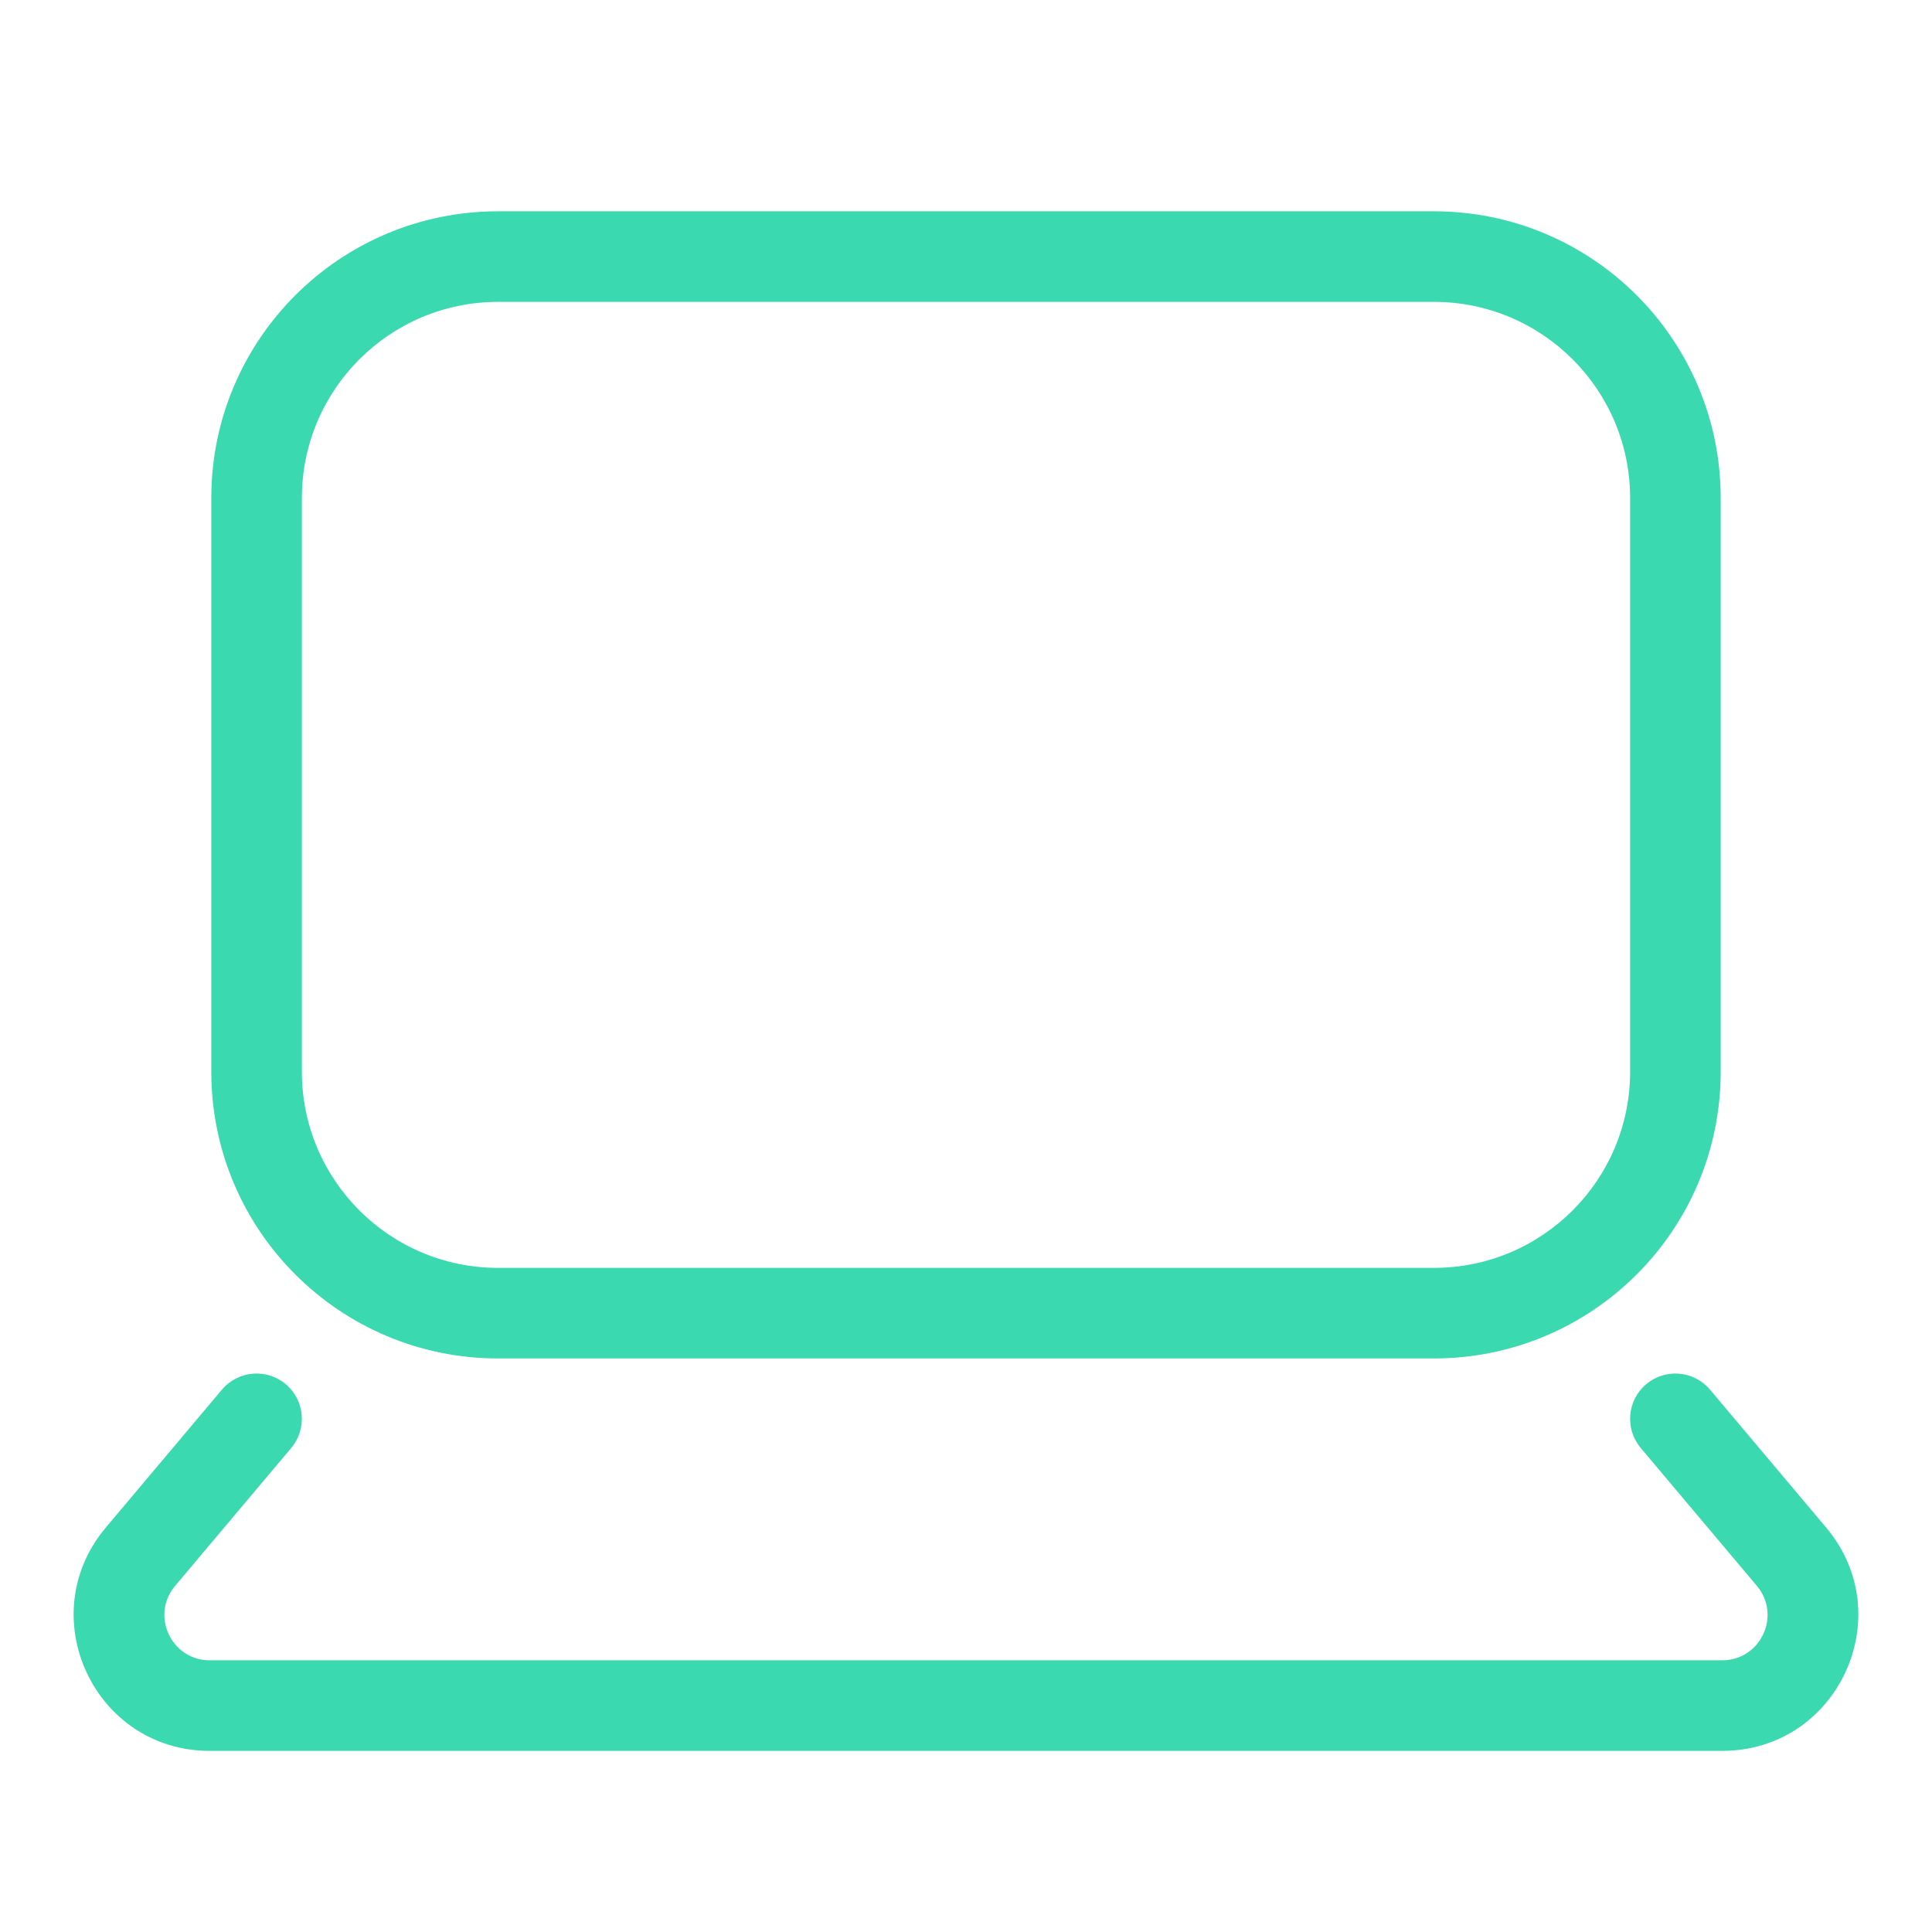
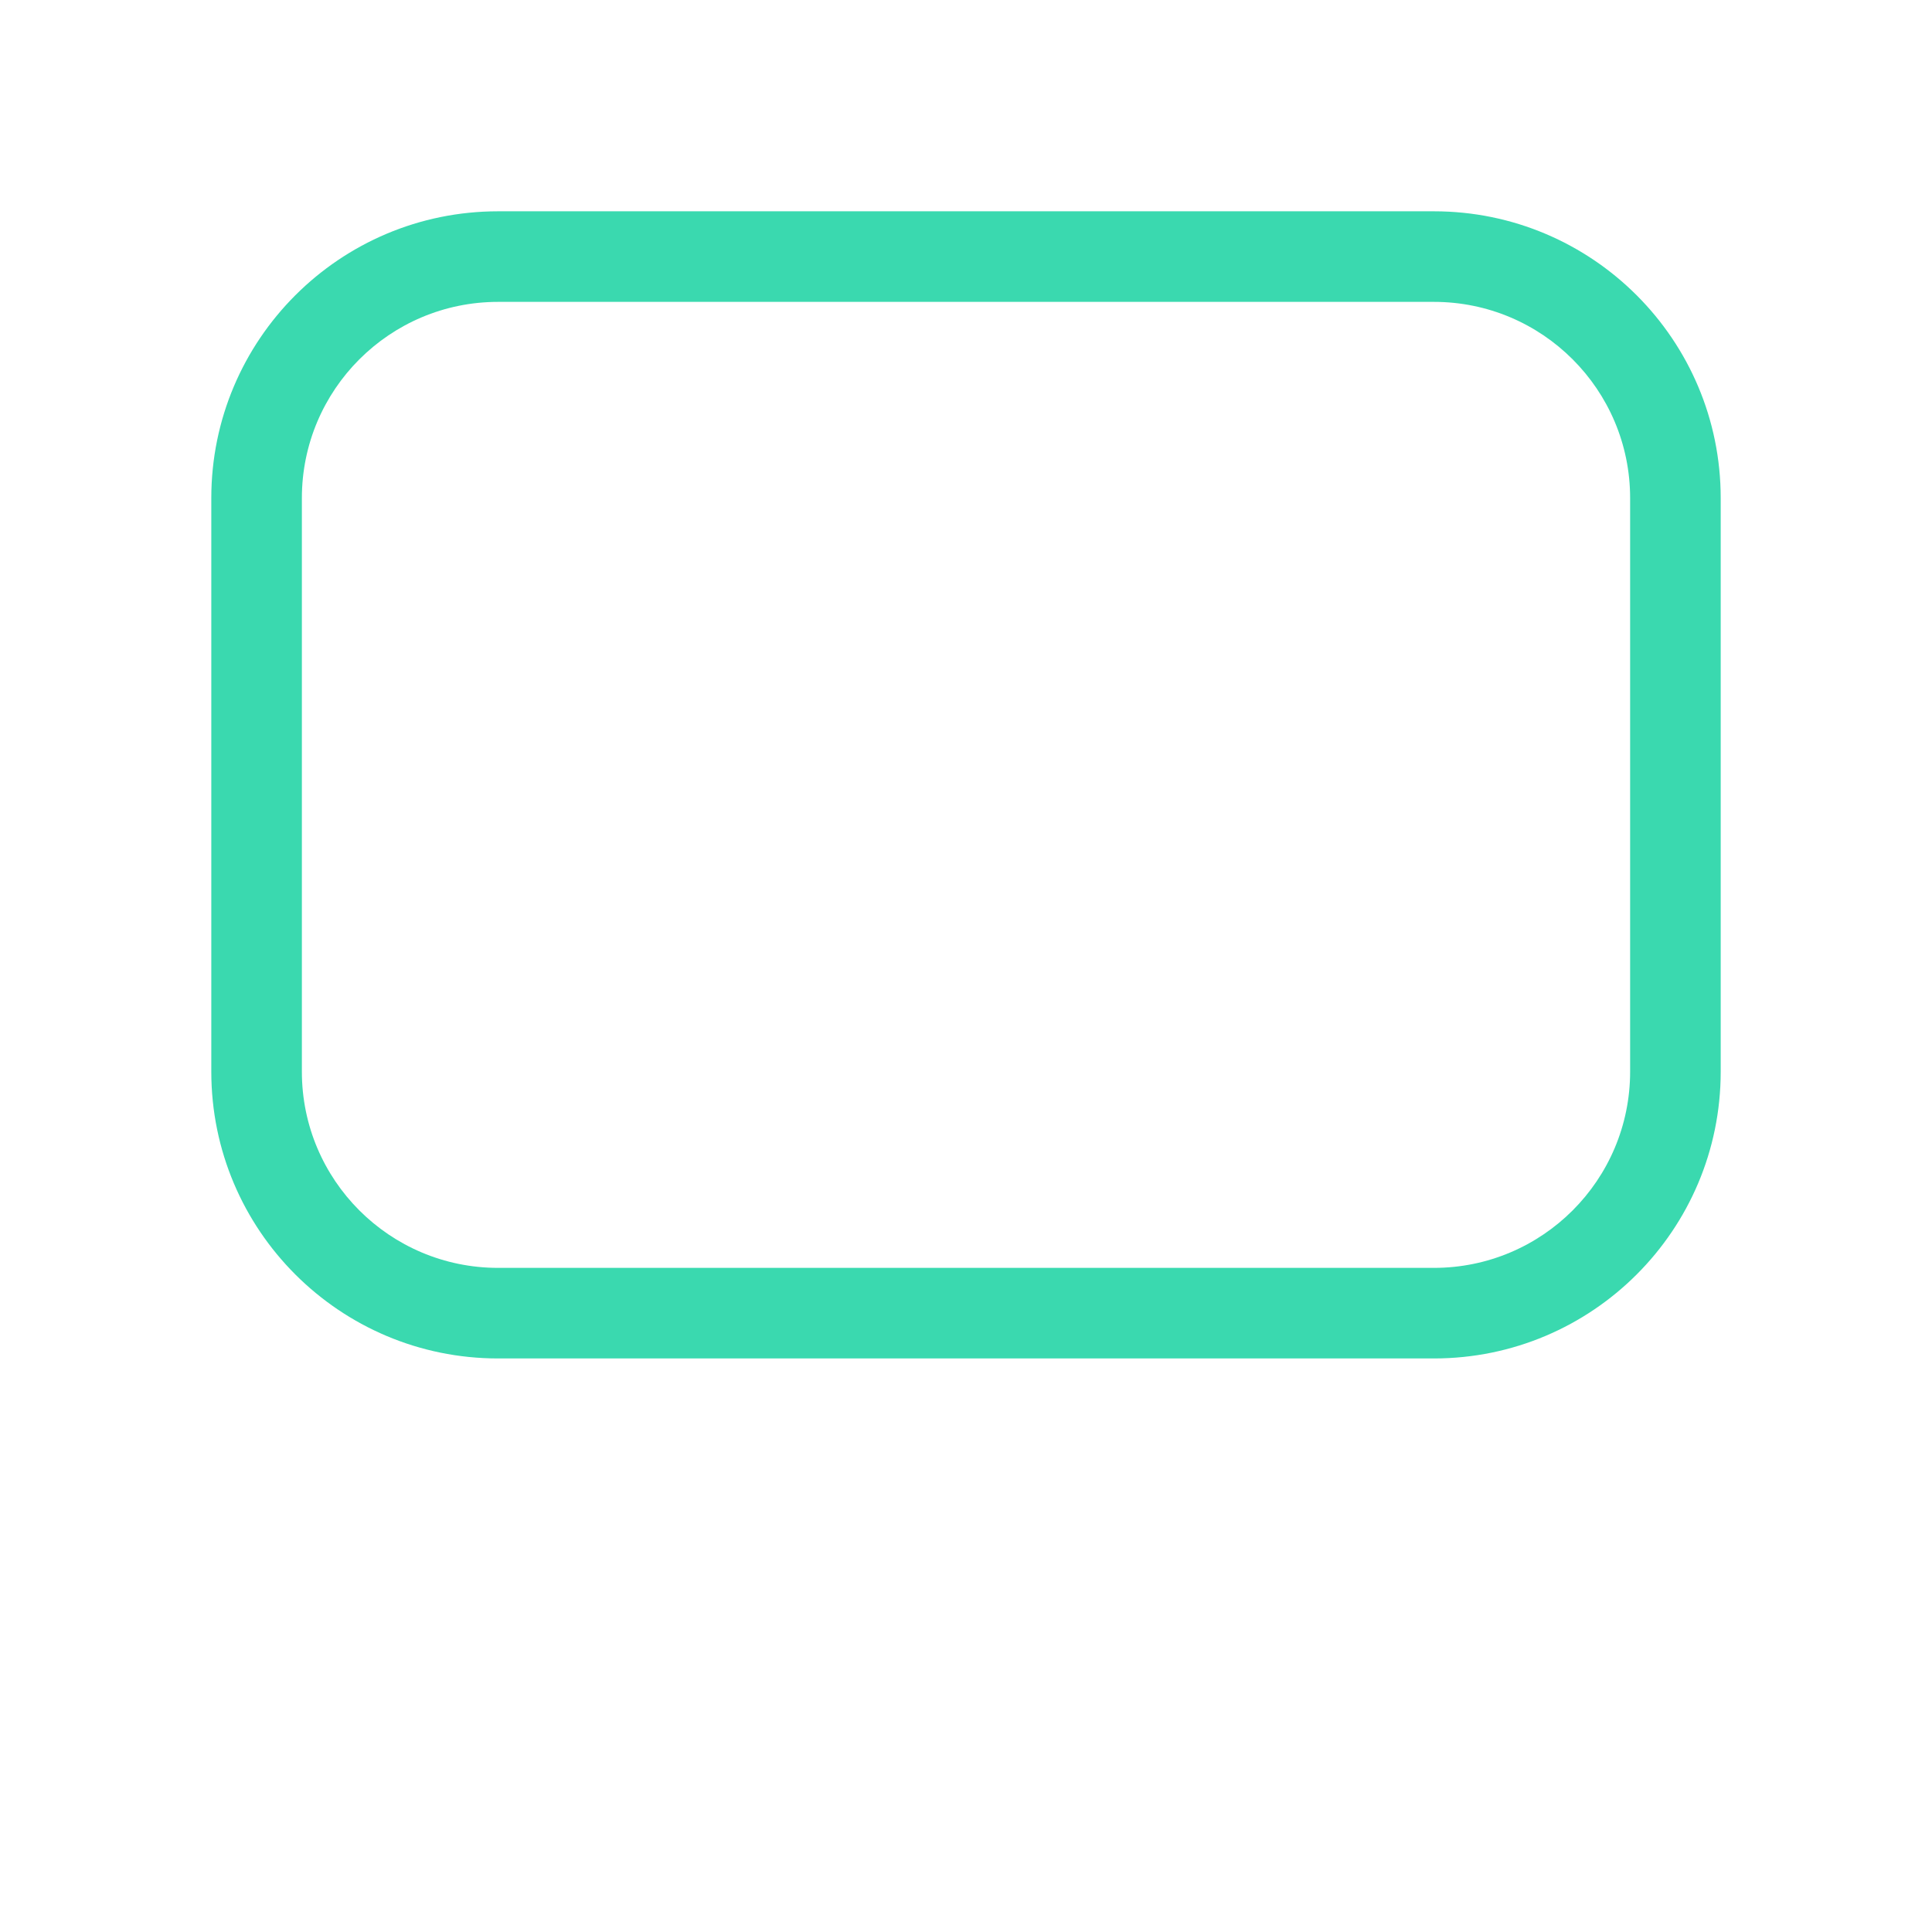
<svg xmlns="http://www.w3.org/2000/svg" width="60" height="60" viewBox="0 0 60 60" fill="none">
  <path fill-rule="evenodd" clip-rule="evenodd" d="M15.469 6.562C10.55 6.562 6.562 10.55 6.562 15.469V33.281C6.562 38.2 10.55 42.188 15.469 42.188H44.531C49.45 42.188 53.438 38.2 53.438 33.281V15.469C53.438 10.55 49.45 6.562 44.531 6.562H15.469ZM9.375 15.469C9.375 12.103 12.103 9.375 15.469 9.375H44.531C47.897 9.375 50.625 12.103 50.625 15.469V33.281C50.625 36.647 47.897 39.375 44.531 39.375H15.469C12.103 39.375 9.375 36.647 9.375 33.281V15.469Z" fill="#3AD9AF" />
-   <path d="M9.044 44.968C9.544 44.374 9.468 43.487 8.874 42.987C8.28 42.487 7.393 42.563 6.892 43.157L3.287 47.439C0.976 50.182 2.926 54.375 6.513 54.375H53.485C57.072 54.375 59.023 50.182 56.712 47.439L53.106 43.157C52.606 42.563 51.719 42.487 51.125 42.987C50.531 43.487 50.455 44.374 50.955 44.968L54.561 49.251C55.331 50.165 54.681 51.562 53.485 51.562H6.513C5.318 51.562 4.668 50.165 5.438 49.251L9.044 44.968Z" fill="#3AD9AF" />
</svg>